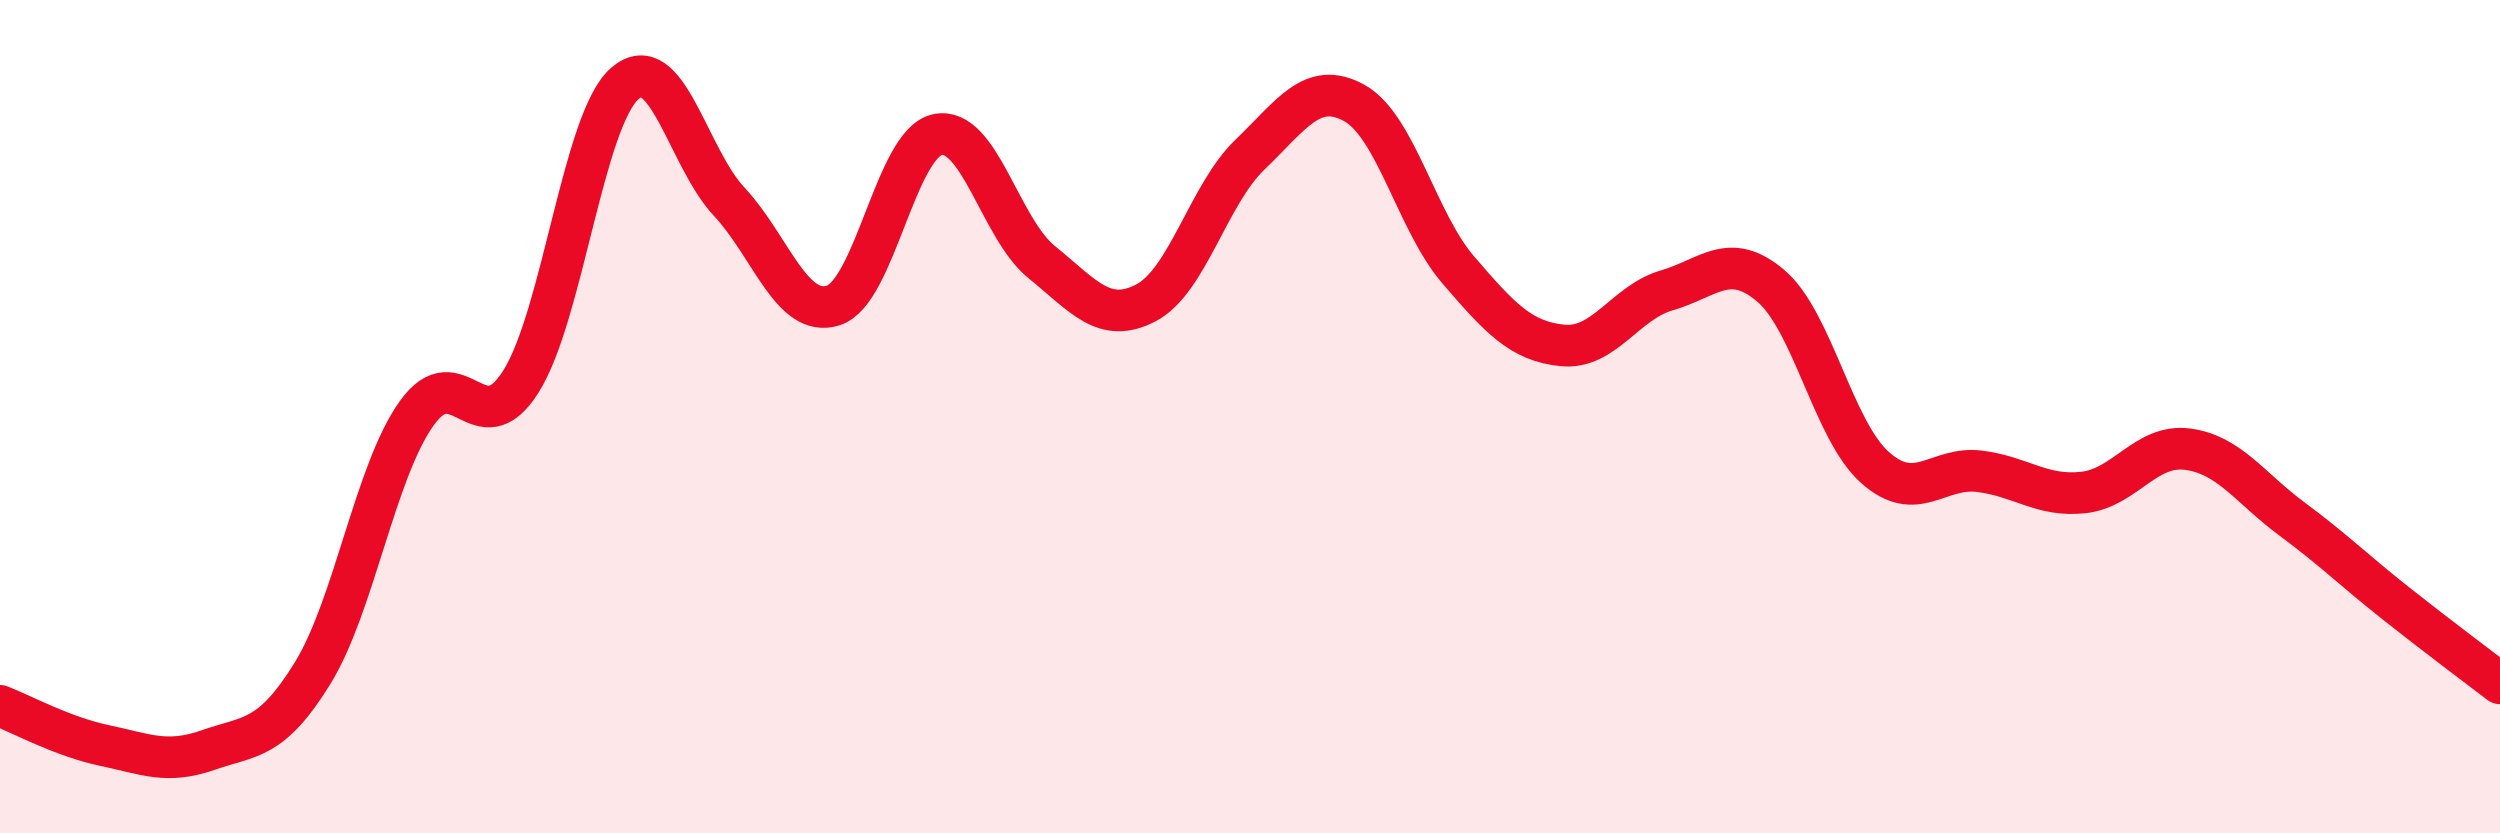
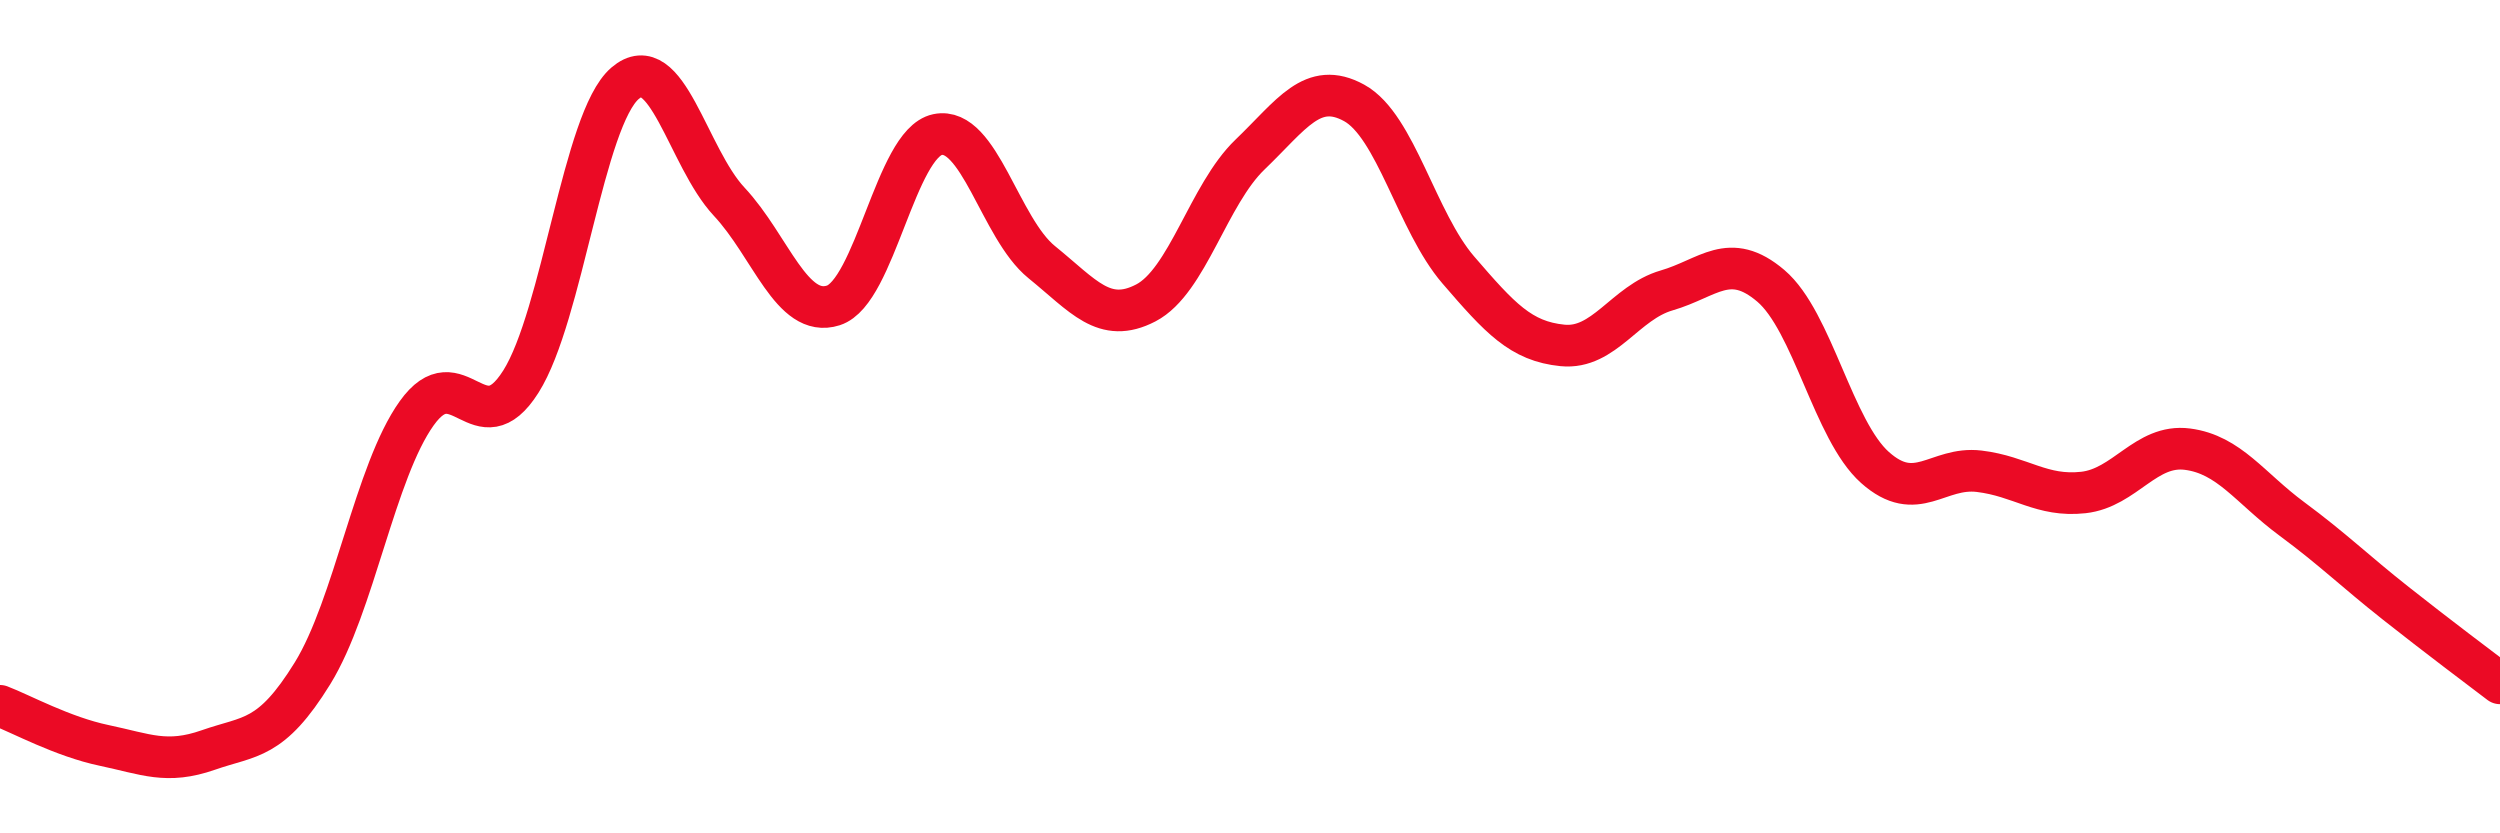
<svg xmlns="http://www.w3.org/2000/svg" width="60" height="20" viewBox="0 0 60 20">
-   <path d="M 0,16.94 C 0.5,17.13 1.5,17.68 2.5,17.89 C 3.5,18.1 4,18.35 5,18 C 6,17.65 6.5,17.78 7.5,16.16 C 8.5,14.54 9,11.32 10,9.92 C 11,8.52 11.5,10.74 12.5,9.16 C 13.5,7.58 14,2.86 15,2 C 16,1.14 16.5,3.77 17.5,4.84 C 18.5,5.91 19,7.65 20,7.33 C 21,7.01 21.5,3.44 22.5,3.23 C 23.5,3.02 24,5.48 25,6.29 C 26,7.1 26.5,7.79 27.5,7.27 C 28.5,6.75 29,4.67 30,3.71 C 31,2.75 31.5,1.92 32.5,2.47 C 33.5,3.02 34,5.32 35,6.48 C 36,7.64 36.5,8.19 37.5,8.29 C 38.5,8.39 39,7.26 40,6.97 C 41,6.68 41.5,6.01 42.5,6.86 C 43.5,7.71 44,10.33 45,11.22 C 46,12.11 46.5,11.19 47.5,11.31 C 48.5,11.43 49,11.93 50,11.82 C 51,11.71 51.5,10.65 52.5,10.78 C 53.5,10.91 54,11.71 55,12.45 C 56,13.19 56.5,13.69 57.5,14.48 C 58.5,15.27 59.5,16.02 60,16.4L60 20L0 20Z" fill="#EB0A25" opacity="0.1" stroke-linecap="round" stroke-linejoin="round" />
  <path d="M 0,16.94 C 0.5,17.13 1.5,17.68 2.5,17.89 C 3.5,18.1 4,18.35 5,18 C 6,17.65 6.5,17.78 7.5,16.16 C 8.5,14.54 9,11.32 10,9.92 C 11,8.52 11.5,10.74 12.5,9.16 C 13.5,7.58 14,2.86 15,2 C 16,1.14 16.5,3.77 17.5,4.84 C 18.5,5.91 19,7.65 20,7.33 C 21,7.01 21.5,3.44 22.5,3.23 C 23.5,3.02 24,5.48 25,6.29 C 26,7.1 26.5,7.79 27.5,7.27 C 28.5,6.75 29,4.67 30,3.71 C 31,2.75 31.5,1.92 32.5,2.47 C 33.5,3.02 34,5.32 35,6.48 C 36,7.64 36.5,8.19 37.5,8.29 C 38.5,8.39 39,7.26 40,6.97 C 41,6.68 41.5,6.01 42.5,6.86 C 43.5,7.71 44,10.33 45,11.22 C 46,12.11 46.5,11.19 47.5,11.31 C 48.5,11.43 49,11.93 50,11.82 C 51,11.71 51.5,10.65 52.5,10.78 C 53.5,10.91 54,11.71 55,12.45 C 56,13.19 56.5,13.69 57.5,14.48 C 58.5,15.27 59.5,16.02 60,16.4" stroke="#EB0A25" stroke-width="1" fill="none" stroke-linecap="round" stroke-linejoin="round" />
</svg>